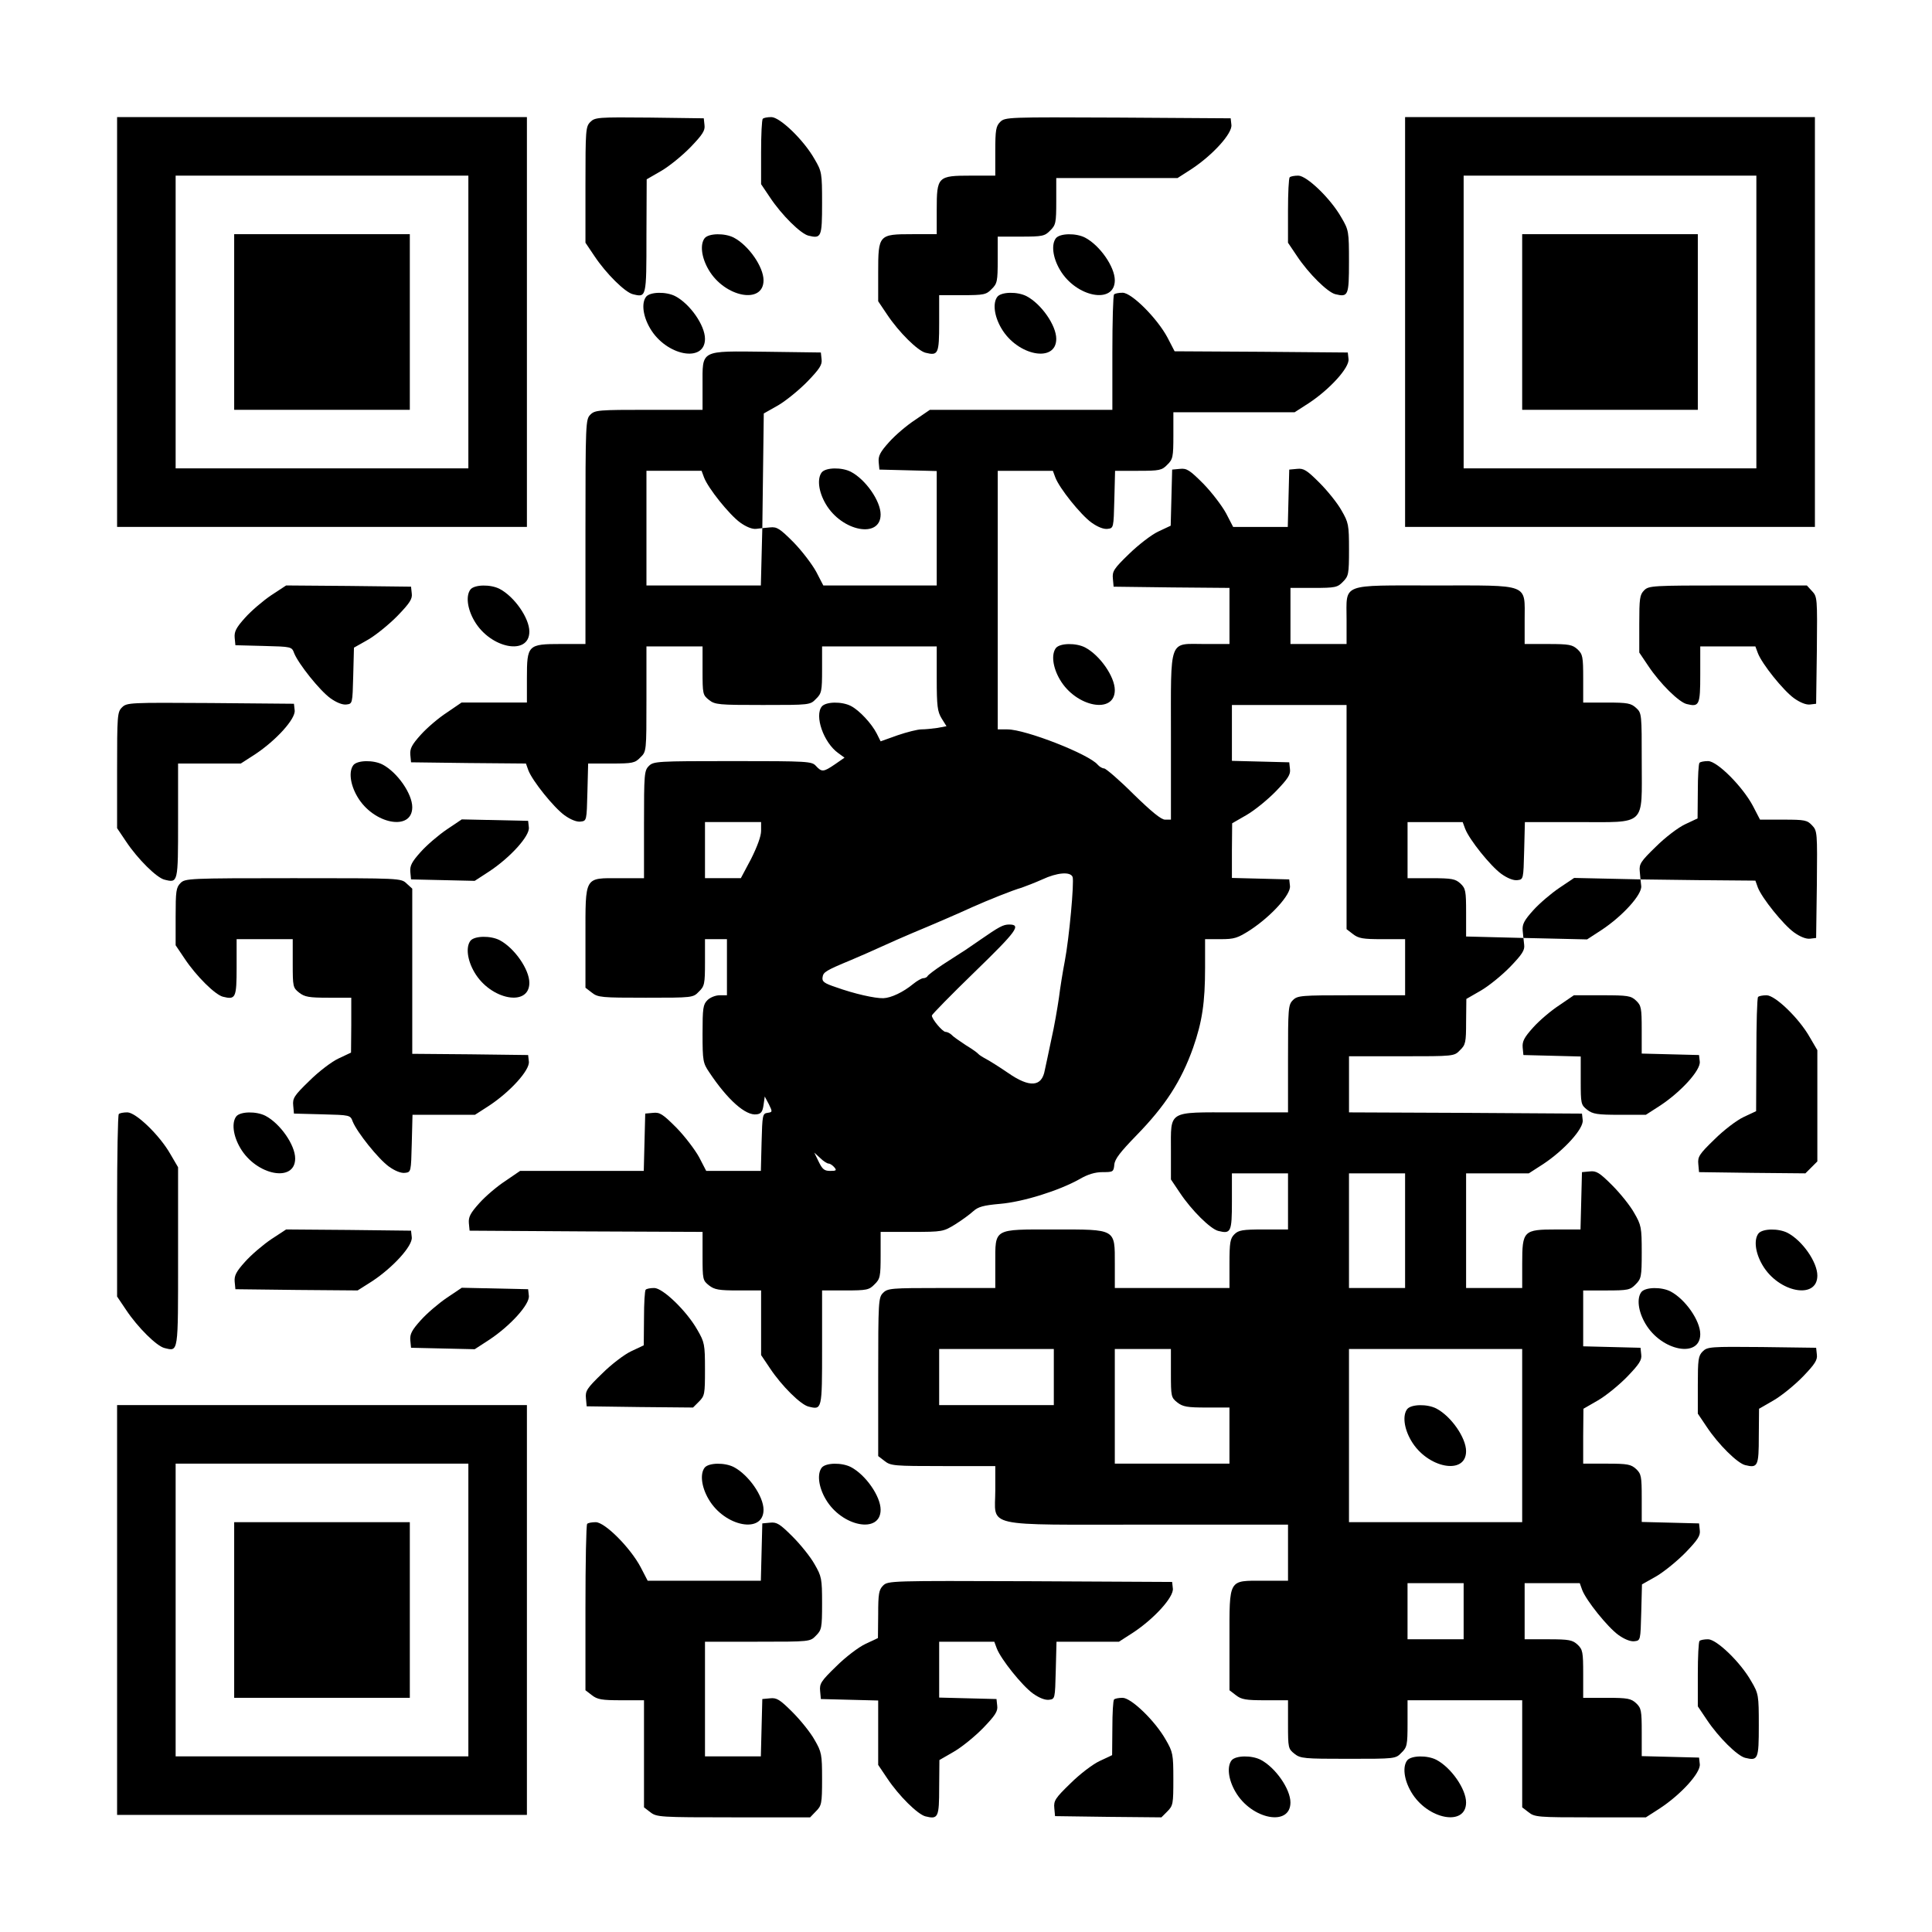
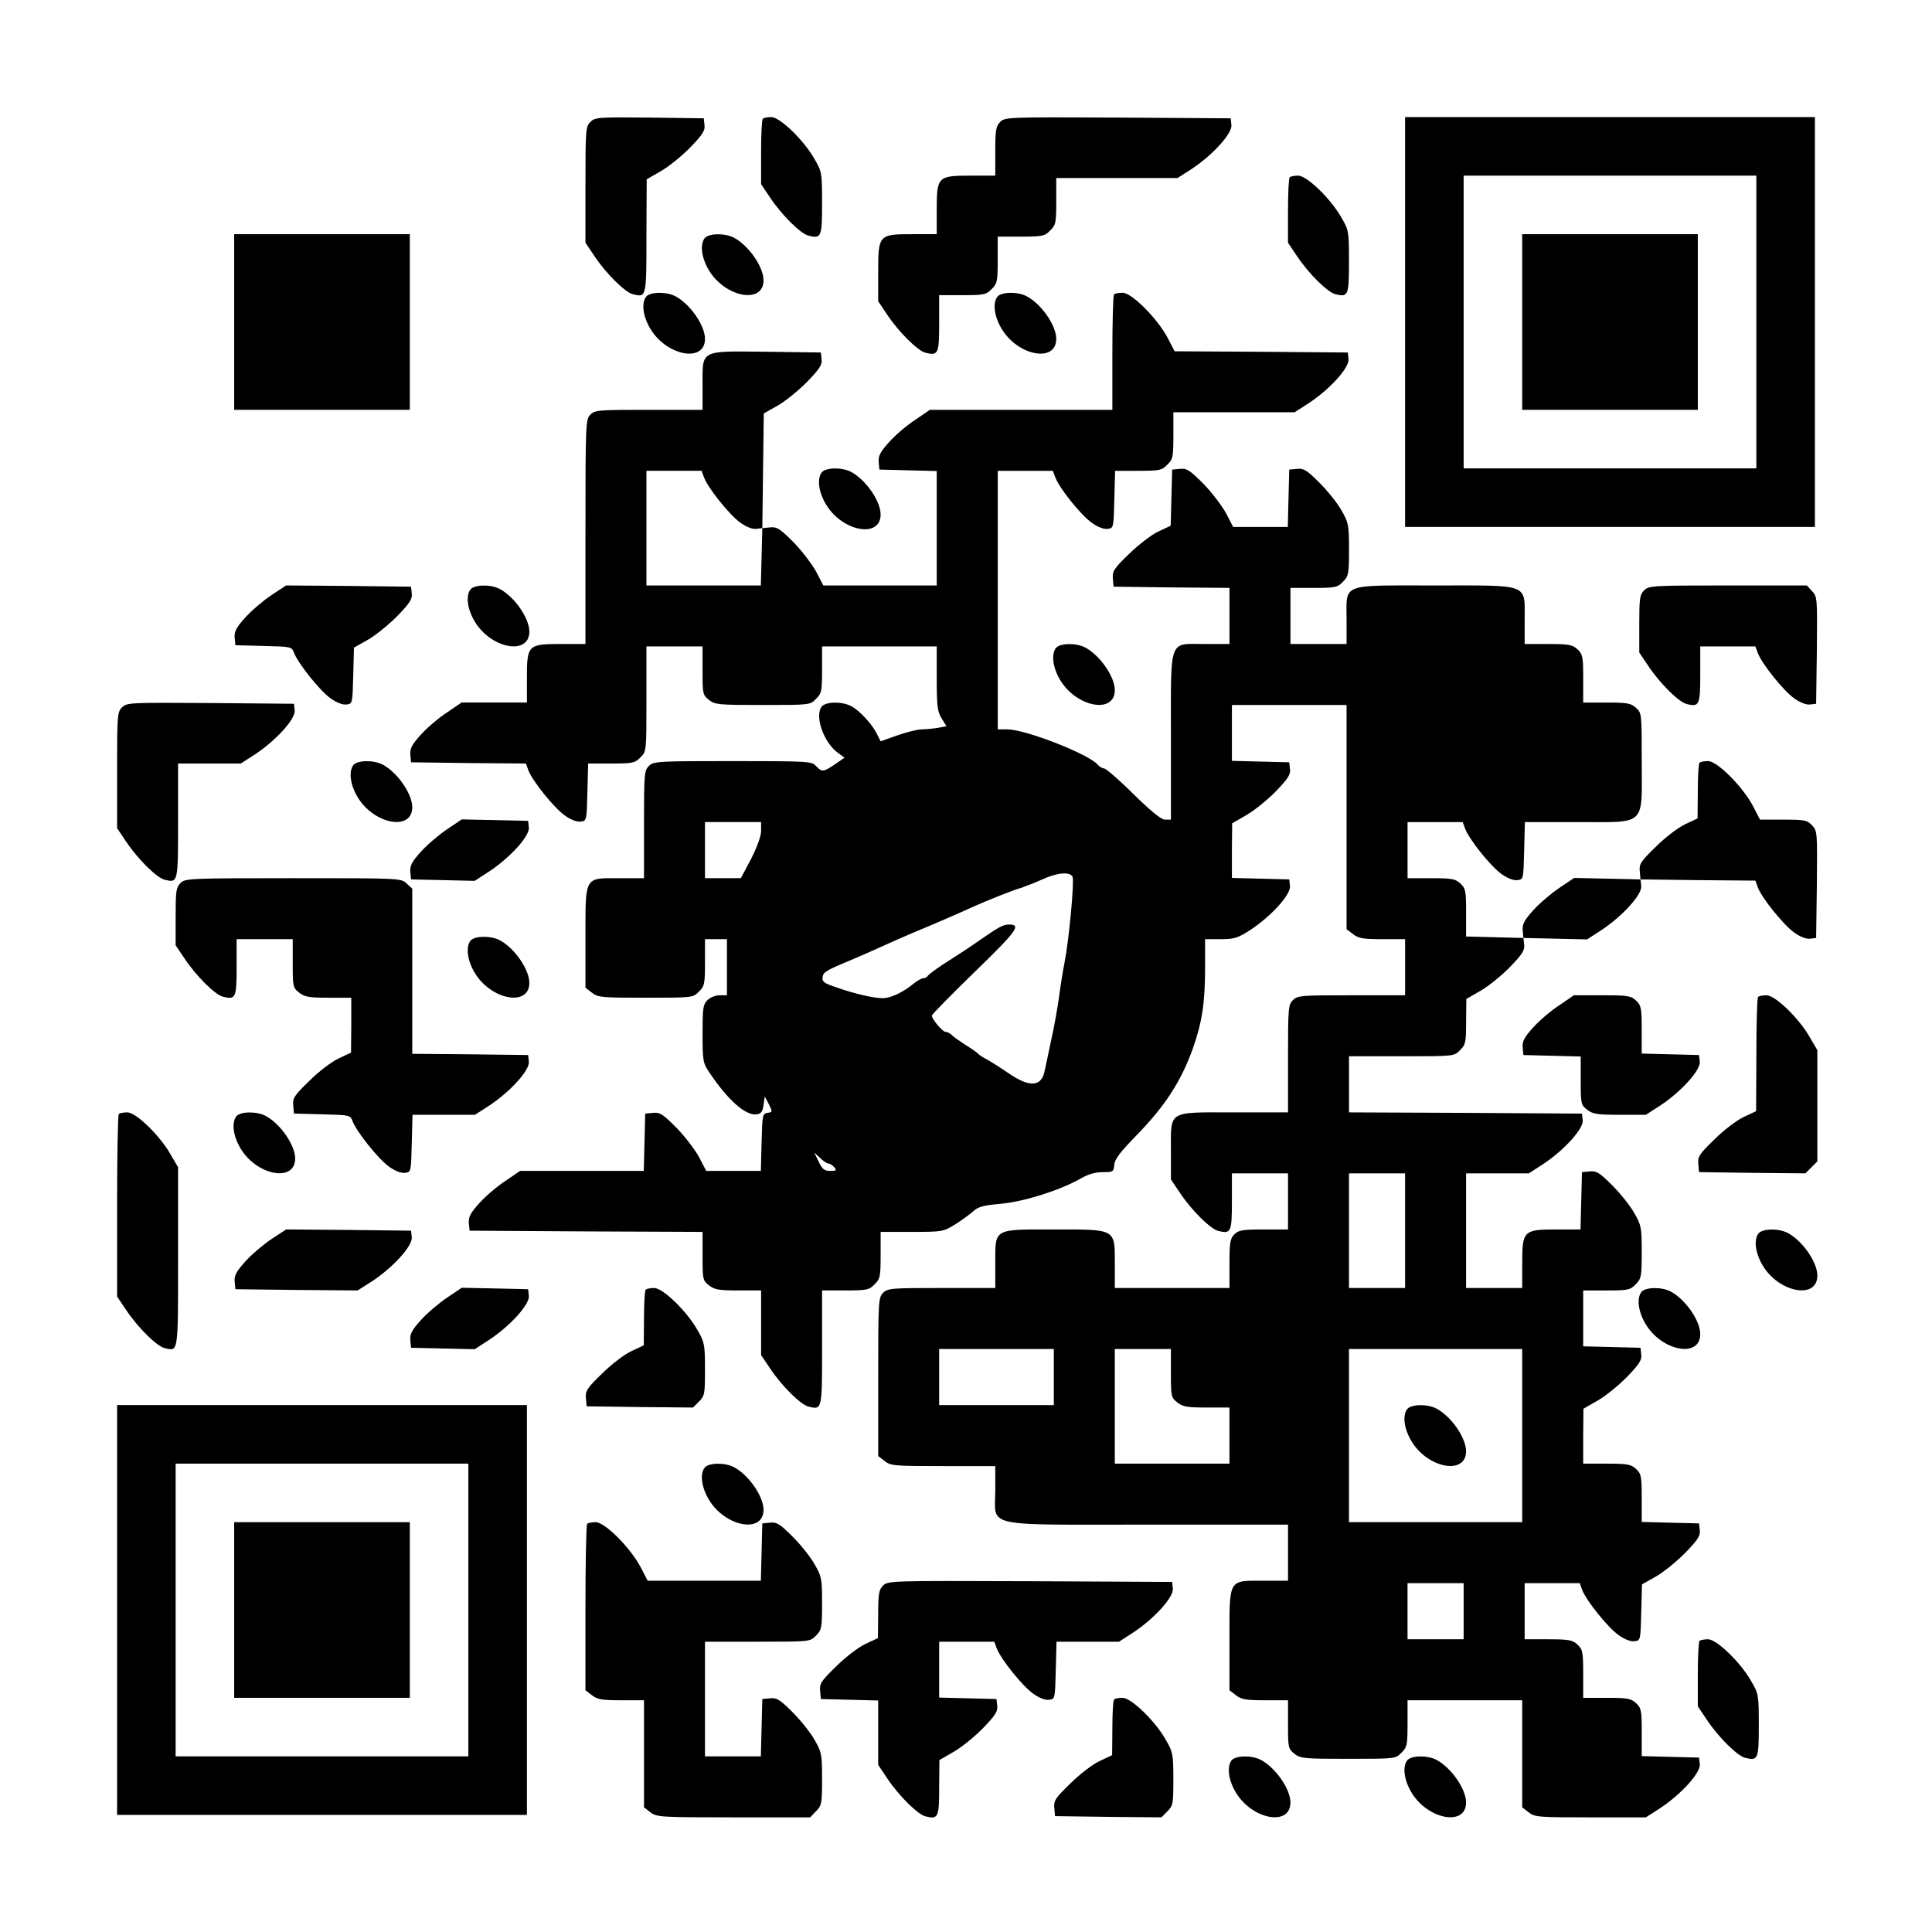
<svg xmlns="http://www.w3.org/2000/svg" version="1.0" width="792" height="792" viewBox="0 0 792 792" preserveAspectRatio="xMidYMid meet">
  <g transform="translate(0,792) scale(0.1,-0.1)" fill="#000000" stroke="none">
-     <path d="M480 6600 l0 -840 840 0 840 0 0 840 0 840 -840 0 -840 0 0 -840z m1440 0 l0 -600 -600 0 -600 0 0 600 0 600 600 0 600 0 0 -600z" />
    <path d="M960 6600 l0 -360 360 0 360 0 0 360 0 360 -360 0 -360 0 0 -360z" />
    <path d="M2420 7420 c-19 -19 -20 -33 -20 -258 l0 -237 37 -55 c48 -72 125 -148 157 -156 56 -14 56 -15 56 238 l1 233 59 34 c33 19 87 63 121 98 49 51 60 68 57 90 l-3 28 -222 3 c-212 2 -224 1 -243 -18z" />
    <path d="M3127 7433 c-4 -3 -7 -65 -7 -137 l0 -131 37 -55 c48 -72 125 -148 157 -156 53 -13 56 -6 56 133 0 124 -1 130 -31 181 -44 78 -142 172 -177 172 -16 0 -32 -3 -35 -7z" />
    <path d="M4100 7420 c-17 -17 -20 -33 -20 -120 l0 -100 -100 0 c-136 0 -140 -4 -140 -140 l0 -100 -100 0 c-138 0 -140 -2 -140 -158 l0 -117 37 -55 c48 -72 125 -148 157 -156 52 -13 56 -5 56 121 l0 115 95 0 c88 0 98 2 120 25 23 22 25 32 25 120 l0 95 95 0 c88 0 98 2 120 25 23 22 25 32 25 120 l0 95 248 0 249 0 59 38 c86 57 166 145 162 180 l-3 27 -462 3 c-452 2 -463 2 -483 -18z" />
    <path d="M5760 6600 l0 -840 840 0 840 0 0 840 0 840 -840 0 -840 0 0 -840z m1440 0 l0 -600 -600 0 -600 0 0 600 0 600 600 0 600 0 0 -600z" />
    <path d="M6240 6600 l0 -360 360 0 360 0 0 360 0 360 -360 0 -360 0 0 -360z" />
    <path d="M5287 7193 c-4 -3 -7 -65 -7 -137 l0 -131 37 -55 c48 -72 125 -148 157 -156 53 -13 56 -6 56 133 0 124 -1 130 -31 181 -44 78 -142 172 -177 172 -16 0 -32 -3 -35 -7z" />
-     <path d="M2889 6944 c-20 -25 -14 -79 16 -130 66 -113 225 -143 225 -43 0 55 -61 143 -122 175 -37 19 -102 18 -119 -2z" />
-     <path d="M4329 6944 c-20 -25 -14 -79 16 -130 66 -113 225 -143 225 -43 0 55 -61 143 -122 175 -37 19 -102 18 -119 -2z" />
+     <path d="M2889 6944 c-20 -25 -14 -79 16 -130 66 -113 225 -143 225 -43 0 55 -61 143 -122 175 -37 19 -102 18 -119 -2" />
    <path d="M2649 6704 c-20 -25 -14 -79 16 -130 66 -113 225 -143 225 -43 0 55 -61 143 -122 175 -37 19 -102 18 -119 -2z" />
    <path d="M4089 6704 c-20 -25 -14 -79 16 -130 66 -113 225 -143 225 -43 0 55 -61 143 -122 175 -37 19 -102 18 -119 -2z" />
    <path d="M4567 6713 c-4 -3 -7 -111 -7 -240 l0 -233 -374 0 -374 0 -60 -41 c-34 -22 -82 -63 -107 -91 -37 -41 -45 -57 -43 -82 l3 -31 118 -3 117 -3 0 -234 0 -235 -232 0 -233 0 -29 56 c-17 31 -58 85 -93 121 -56 56 -68 64 -96 61 l-32 -3 -3 -117 -3 -118 -234 0 -235 0 0 235 0 235 113 0 113 0 10 -27 c17 -45 104 -153 148 -185 25 -18 50 -28 66 -26 l25 3 3 235 3 235 60 34 c32 19 86 63 120 98 49 51 60 68 57 90 l-3 28 -222 3 c-276 3 -263 10 -263 -138 l0 -100 -220 0 c-207 0 -221 -1 -240 -20 -19 -19 -20 -33 -20 -480 l0 -460 -100 0 c-136 0 -140 -4 -140 -140 l0 -100 -134 0 -134 0 -60 -41 c-34 -22 -82 -63 -107 -91 -37 -41 -45 -57 -43 -82 l3 -31 235 -3 236 -2 10 -28 c17 -44 104 -152 148 -184 25 -18 50 -28 66 -26 25 3 25 3 28 121 l3 117 95 0 c87 0 97 2 119 25 25 24 25 24 25 240 l0 215 115 0 115 0 0 -99 c0 -96 1 -100 26 -120 25 -20 40 -21 221 -21 193 0 194 0 218 25 23 22 25 32 25 120 l0 95 235 0 235 0 0 -131 c0 -114 3 -136 20 -164 l20 -32 -37 -7 c-21 -3 -50 -6 -66 -6 -15 0 -59 -11 -97 -24 l-70 -25 -16 32 c-21 41 -71 95 -106 113 -37 19 -102 18 -119 -2 -31 -38 7 -148 67 -191 l26 -19 -39 -27 c-47 -32 -54 -33 -78 -7 -17 19 -31 20 -342 20 -310 0 -324 -1 -343 -20 -19 -19 -20 -33 -20 -240 l0 -220 -100 0 c-146 0 -140 11 -140 -244 l0 -205 26 -20 c25 -20 40 -21 221 -21 193 0 194 0 218 25 23 22 25 32 25 120 l0 95 45 0 45 0 0 -115 0 -115 -30 0 c-17 0 -39 -9 -50 -20 -18 -18 -20 -33 -20 -138 0 -111 2 -120 27 -157 75 -113 150 -180 195 -173 18 2 24 11 28 38 l5 35 17 -32 c15 -31 15 -32 -6 -35 -20 -3 -21 -9 -24 -120 l-3 -118 -112 0 -112 0 -29 56 c-17 31 -58 85 -93 121 -56 56 -68 64 -96 61 l-32 -3 -3 -117 -3 -118 -253 0 -254 0 -60 -41 c-34 -22 -82 -63 -107 -91 -37 -41 -45 -57 -43 -82 l3 -31 478 -3 477 -2 0 -99 c0 -96 1 -100 26 -120 23 -18 41 -21 120 -21 l94 0 0 -133 0 -132 37 -55 c48 -72 125 -148 157 -156 56 -14 56 -15 56 241 l0 235 95 0 c88 0 98 2 120 25 23 22 25 32 25 120 l0 95 128 0 c126 0 129 1 178 31 27 17 60 41 74 54 20 18 42 24 110 30 94 8 241 54 325 101 34 20 64 29 95 29 43 0 45 1 48 31 2 23 25 52 91 120 117 120 183 221 232 359 37 106 49 185 49 328 l0 117 63 0 c57 0 70 4 123 38 86 57 166 145 162 180 l-3 27 -117 3 -118 3 0 112 1 112 59 34 c33 19 87 63 121 98 49 51 60 68 57 90 l-3 28 -117 3 -118 3 0 114 0 115 235 0 235 0 0 -459 0 -460 26 -20 c23 -18 41 -21 120 -21 l94 0 0 -115 0 -115 -220 0 c-207 0 -221 -1 -240 -20 -19 -19 -20 -33 -20 -240 l0 -220 -220 0 c-276 0 -260 10 -260 -158 l0 -117 37 -55 c48 -72 125 -148 157 -156 52 -13 56 -5 56 121 l0 115 115 0 115 0 0 -115 0 -115 -100 0 c-87 0 -103 -3 -120 -20 -17 -17 -20 -33 -20 -120 l0 -100 -235 0 -235 0 0 98 c0 146 7 142 -248 142 -252 0 -242 6 -242 -140 l0 -100 -220 0 c-207 0 -221 -1 -240 -20 -19 -19 -20 -33 -20 -344 l0 -325 26 -20 c25 -20 39 -21 240 -21 l214 0 0 -99 c0 -155 -62 -141 626 -141 l574 0 0 -115 0 -115 -100 0 c-146 0 -140 11 -140 -244 l0 -205 26 -20 c23 -18 41 -21 120 -21 l94 0 0 -99 c0 -96 1 -100 26 -120 25 -20 40 -21 221 -21 193 0 194 0 218 25 23 22 25 32 25 120 l0 95 235 0 235 0 0 -219 0 -220 26 -20 c25 -20 39 -21 254 -21 l227 0 59 38 c86 57 166 145 162 180 l-3 27 -117 3 -118 3 0 98 c0 89 -2 99 -23 119 -21 19 -34 22 -120 22 l-97 0 0 98 c0 90 -2 100 -23 120 -21 19 -34 22 -120 22 l-97 0 0 115 0 115 113 0 113 0 10 -28 c17 -44 104 -152 148 -184 25 -18 50 -28 66 -26 25 3 25 3 28 118 l3 115 60 34 c32 19 86 63 120 98 49 51 60 68 57 90 l-3 28 -117 3 -118 3 0 98 c0 89 -2 99 -23 119 -21 19 -34 22 -120 22 l-97 0 0 113 1 112 59 34 c33 19 87 63 121 98 49 51 60 68 57 90 l-3 28 -117 3 -118 3 0 114 0 115 95 0 c88 0 98 2 120 25 23 23 25 31 25 132 0 102 -2 111 -31 161 -16 29 -57 80 -90 113 -52 52 -65 60 -92 57 l-32 -3 -3 -117 -3 -118 -99 0 c-135 0 -140 -5 -140 -140 l0 -100 -115 0 -115 0 0 235 0 235 128 0 129 0 59 38 c86 57 166 145 162 180 l-3 27 -477 3 -478 2 0 115 0 115 215 0 c216 0 216 0 240 25 23 22 25 32 25 117 l1 93 59 34 c33 19 87 63 121 98 49 51 60 68 57 90 l-3 28 -117 3 -118 3 0 98 c0 89 -2 99 -23 119 -21 19 -34 22 -120 22 l-97 0 0 115 0 115 113 0 113 0 10 -27 c17 -45 104 -153 148 -185 25 -18 50 -28 66 -26 25 3 25 3 28 121 l3 117 215 0 c286 0 264 -20 264 248 0 195 0 199 -23 220 -21 19 -34 22 -120 22 l-97 0 0 98 c0 90 -2 100 -23 120 -21 19 -34 22 -120 22 l-97 0 0 98 c0 152 25 142 -368 142 -390 0 -362 11 -362 -140 l0 -100 -115 0 -115 0 0 115 0 115 95 0 c88 0 98 2 120 25 23 23 25 31 25 132 0 102 -2 111 -31 161 -16 29 -57 80 -90 113 -52 52 -65 60 -92 57 l-32 -3 -3 -117 -3 -118 -112 0 -112 0 -29 56 c-17 31 -58 85 -93 121 -56 56 -68 64 -96 61 l-32 -3 -3 -115 -3 -115 -51 -24 c-28 -13 -82 -55 -120 -92 -62 -60 -69 -71 -66 -101 l3 -33 238 -3 237 -2 0 -115 0 -115 -100 0 c-151 0 -140 31 -140 -380 l0 -340 -24 0 c-16 0 -55 32 -130 105 -58 58 -113 105 -120 105 -7 0 -19 7 -26 15 -35 43 -296 145 -370 145 l-40 0 0 530 0 530 113 0 113 0 10 -27 c17 -45 104 -153 148 -185 25 -18 50 -28 66 -26 25 3 25 3 28 121 l3 117 95 0 c87 0 97 2 119 25 23 22 25 32 25 120 l0 95 248 0 249 0 59 38 c86 57 166 145 162 180 l-3 27 -355 3 -355 2 -29 56 c-42 79 -147 184 -184 184 -16 0 -32 -3 -35 -7z m-1447 -2199 c0 -22 -16 -65 -41 -115 l-42 -79 -73 0 -74 0 0 115 0 115 115 0 115 0 0 -36z m1277 -189 c7 -21 -14 -251 -32 -345 -8 -41 -19 -109 -24 -150 -6 -41 -19 -118 -31 -170 -11 -52 -23 -110 -27 -127 -12 -69 -62 -73 -151 -11 -35 24 -75 49 -90 57 -15 8 -29 17 -32 21 -3 4 -25 20 -50 35 -24 16 -51 34 -58 42 -7 7 -19 13 -26 13 -12 0 -56 52 -56 67 0 4 79 85 176 179 172 167 192 194 141 194 -25 0 -41 -9 -122 -65 -32 -22 -65 -45 -74 -50 -9 -6 -43 -28 -76 -49 -33 -22 -61 -43 -63 -48 -2 -4 -10 -8 -17 -8 -7 0 -26 -11 -42 -24 -40 -33 -90 -57 -122 -58 -34 -1 -119 18 -194 45 -48 16 -58 23 -55 41 3 21 12 27 118 71 36 15 92 40 125 55 33 15 89 40 125 55 82 34 193 82 245 106 65 29 167 70 203 80 17 6 56 21 85 34 60 28 115 33 124 10z m-1000 -1175 c6 0 16 -7 23 -15 11 -13 8 -15 -17 -15 -24 0 -32 7 -47 38 l-18 37 24 -22 c13 -13 29 -23 35 -23z m2363 -275 l0 -235 -115 0 -115 0 0 235 0 235 115 0 115 0 0 -235z m-1440 -600 l0 -115 -235 0 -235 0 0 115 0 115 235 0 235 0 0 -115z m480 16 c0 -96 1 -100 26 -120 23 -18 41 -21 120 -21 l94 0 0 -115 0 -115 -235 0 -235 0 0 235 0 235 115 0 115 0 0 -99z m1440 -256 l0 -355 -355 0 -355 0 0 355 0 355 355 0 355 0 0 -355z m-240 -720 l0 -115 -115 0 -115 0 0 115 0 115 115 0 115 0 0 -115z" />
    <path d="M5769 2144 c-20 -25 -14 -79 16 -130 66 -113 225 -143 225 -43 0 55 -61 143 -122 175 -37 19 -102 18 -119 -2z" />
    <path d="M3369 5984 c-20 -25 -14 -79 16 -130 66 -113 225 -143 225 -43 0 55 -61 143 -122 175 -37 19 -102 18 -119 -2z" />
    <path d="M1112 5480 c-34 -23 -82 -64 -107 -92 -37 -41 -45 -57 -43 -82 l3 -31 115 -3 c116 -3 116 -3 126 -30 18 -44 104 -152 148 -184 25 -18 50 -28 66 -26 25 3 25 3 28 118 l3 115 60 34 c32 19 86 63 120 98 49 51 60 68 57 90 l-3 28 -256 3 -256 2 -61 -40z" />
    <path d="M1929 5504 c-20 -25 -14 -79 16 -130 66 -113 225 -143 225 -43 0 55 -61 143 -122 175 -37 19 -102 18 -119 -2z" />
    <path d="M6740 5500 c-18 -18 -20 -33 -20 -138 l0 -117 37 -55 c48 -72 125 -148 157 -156 52 -13 56 -5 56 121 l0 115 113 0 113 0 10 -27 c17 -45 104 -153 148 -185 25 -18 50 -28 66 -26 l25 3 3 219 c2 214 2 220 -20 243 l-21 23 -324 0 c-310 0 -324 -1 -343 -20z" />
    <path d="M4329 5264 c-20 -25 -14 -79 16 -130 66 -113 225 -143 225 -43 0 55 -61 143 -122 175 -37 19 -102 18 -119 -2z" />
    <path d="M500 5020 c-19 -19 -20 -33 -20 -258 l0 -237 37 -55 c48 -72 125 -148 157 -156 56 -14 56 -15 56 241 l0 235 128 0 129 0 59 38 c86 57 166 145 162 180 l-3 27 -342 3 c-332 2 -343 2 -363 -18z" />
    <path d="M1449 4784 c-20 -25 -14 -79 16 -130 66 -113 225 -143 225 -43 0 55 -61 143 -122 175 -37 19 -102 18 -119 -2z" />
    <path d="M6967 4793 c-4 -3 -7 -56 -7 -117 l-1 -111 -51 -24 c-28 -13 -82 -54 -120 -92 -62 -60 -69 -71 -66 -101 l3 -33 235 -3 236 -2 10 -28 c17 -44 104 -152 148 -184 25 -18 50 -28 66 -26 l25 3 3 219 c2 214 2 220 -20 243 -20 21 -30 23 -117 23 l-96 0 -29 56 c-42 79 -146 184 -184 184 -16 0 -32 -3 -35 -7z" />
    <path d="M1832 4520 c-34 -23 -82 -64 -107 -92 -37 -41 -45 -57 -43 -82 l3 -31 131 -3 130 -3 60 39 c86 57 166 145 162 180 l-3 27 -136 3 -136 3 -61 -41z" />
    <path d="M740 4300 c-18 -18 -20 -33 -20 -138 l0 -117 37 -55 c48 -72 125 -148 157 -156 52 -13 56 -5 56 121 l0 115 115 0 115 0 0 -99 c0 -96 1 -100 26 -120 23 -18 41 -21 120 -21 l94 0 0 -112 -1 -113 -51 -24 c-28 -13 -82 -54 -120 -92 -62 -60 -69 -71 -66 -101 l3 -33 115 -3 c116 -3 116 -3 126 -30 18 -44 104 -152 148 -184 25 -18 50 -28 66 -26 25 3 25 3 28 121 l3 117 128 0 128 0 59 38 c86 57 166 145 162 180 l-3 27 -237 3 -238 2 0 338 0 339 -23 21 c-23 22 -25 22 -465 22 -429 0 -443 -1 -462 -20z" />
    <path d="M6392 4280 c-34 -23 -82 -64 -107 -92 -37 -41 -45 -57 -43 -82 l3 -31 131 -3 130 -3 60 39 c86 57 166 145 162 180 l-3 27 -136 3 -136 3 -61 -41z" />
    <path d="M1929 4064 c-20 -25 -14 -79 16 -130 66 -113 225 -143 225 -43 0 55 -61 143 -122 175 -37 19 -102 18 -119 -2z" />
    <path d="M6392 3799 c-34 -22 -82 -63 -107 -91 -37 -41 -45 -57 -43 -82 l3 -31 118 -3 117 -3 0 -99 c0 -95 1 -99 26 -119 23 -18 41 -21 134 -21 l107 0 59 38 c86 57 166 145 162 180 l-3 27 -117 3 -118 3 0 98 c0 89 -2 99 -23 119 -21 20 -34 22 -139 22 l-116 0 -60 -41z" />
    <path d="M7207 3833 c-4 -3 -7 -110 -7 -237 l-1 -231 -51 -24 c-28 -13 -82 -54 -120 -92 -62 -60 -69 -71 -66 -101 l3 -33 218 -3 218 -2 24 24 25 25 0 228 0 228 -31 53 c-44 78 -142 172 -177 172 -16 0 -32 -3 -35 -7z" />
    <path d="M487 3353 c-4 -3 -7 -173 -7 -377 l0 -371 37 -55 c48 -72 125 -148 157 -156 58 -14 56 -27 56 373 l0 368 -31 53 c-44 78 -142 172 -177 172 -16 0 -32 -3 -35 -7z" />
    <path d="M969 3344 c-20 -25 -14 -79 16 -130 66 -113 225 -143 225 -43 0 55 -61 143 -122 175 -37 19 -102 18 -119 -2z" />
    <path d="M1112 2840 c-34 -23 -82 -64 -107 -92 -37 -41 -45 -57 -43 -82 l3 -31 251 -3 250 -2 60 38 c86 57 166 145 162 180 l-3 27 -256 3 -256 2 -61 -40z" />
    <path d="M7209 2864 c-20 -25 -14 -79 16 -130 66 -113 225 -143 225 -43 0 55 -61 143 -122 175 -37 19 -102 18 -119 -2z" />
    <path d="M1832 2600 c-34 -23 -82 -64 -107 -92 -37 -41 -45 -57 -43 -82 l3 -31 131 -3 130 -3 60 39 c86 57 166 145 162 180 l-3 27 -136 3 -136 3 -61 -41z" />
    <path d="M2647 2633 c-4 -3 -7 -56 -7 -117 l-1 -111 -51 -24 c-28 -13 -82 -54 -120 -92 -62 -60 -69 -71 -66 -101 l3 -33 218 -3 218 -2 24 24 c24 24 25 31 25 133 0 102 -2 111 -31 161 -44 78 -142 172 -177 172 -16 0 -32 -3 -35 -7z" />
    <path d="M6729 2624 c-20 -25 -14 -79 16 -130 66 -113 225 -143 225 -43 0 55 -61 143 -122 175 -37 19 -102 18 -119 -2z" />
-     <path d="M6980 2380 c-18 -18 -20 -33 -20 -138 l0 -117 37 -55 c48 -72 125 -148 157 -156 52 -13 56 -4 56 118 l1 113 59 34 c33 19 87 63 121 98 49 51 60 68 57 90 l-3 28 -222 3 c-212 2 -224 1 -243 -18z" />
    <path d="M480 1320 l0 -840 840 0 840 0 0 840 0 840 -840 0 -840 0 0 -840z m1440 0 l0 -600 -600 0 -600 0 0 600 0 600 600 0 600 0 0 -600z" />
    <path d="M960 1320 l0 -360 360 0 360 0 0 360 0 360 -360 0 -360 0 0 -360z" />
    <path d="M2889 1904 c-20 -25 -14 -79 16 -130 66 -113 225 -143 225 -43 0 55 -61 143 -122 175 -37 19 -102 18 -119 -2z" />
-     <path d="M3369 1904 c-20 -25 -14 -79 16 -130 66 -113 225 -143 225 -43 0 55 -61 143 -122 175 -37 19 -102 18 -119 -2z" />
    <path d="M2407 1673 c-4 -3 -7 -158 -7 -344 l0 -338 26 -20 c23 -18 41 -21 120 -21 l94 0 0 -219 0 -220 26 -20 c26 -20 38 -21 341 -21 l314 0 24 25 c23 23 25 31 25 132 0 102 -2 111 -31 161 -16 29 -57 80 -90 113 -52 52 -65 60 -92 57 l-32 -3 -3 -117 -3 -118 -114 0 -115 0 0 235 0 235 215 0 c216 0 216 0 240 25 23 23 25 31 25 132 0 102 -2 111 -31 161 -16 29 -57 80 -90 113 -52 52 -65 60 -92 57 l-32 -3 -3 -117 -3 -118 -232 0 -232 0 -29 56 c-42 79 -146 184 -184 184 -16 0 -32 -3 -35 -7z" />
    <path d="M3620 1420 c-17 -17 -20 -34 -20 -117 l-1 -98 -51 -24 c-28 -13 -82 -54 -120 -92 -62 -60 -69 -71 -66 -101 l3 -33 118 -3 117 -3 0 -132 0 -132 37 -55 c48 -72 125 -148 157 -156 52 -13 56 -4 56 118 l1 113 59 34 c33 19 87 63 121 98 49 51 60 68 57 90 l-3 28 -117 3 -118 3 0 114 0 115 113 0 113 0 10 -27 c17 -45 104 -153 148 -185 25 -18 50 -28 66 -26 25 3 25 3 28 121 l3 117 128 0 128 0 59 38 c86 57 166 145 162 180 l-3 27 -582 3 c-572 2 -583 2 -603 -18z" />
    <path d="M6967 1193 c-4 -3 -7 -65 -7 -137 l0 -131 37 -55 c48 -72 125 -148 157 -156 53 -13 56 -6 56 133 0 124 -1 130 -31 181 -44 78 -142 172 -177 172 -16 0 -32 -3 -35 -7z" />
    <path d="M4567 953 c-4 -3 -7 -56 -7 -117 l-1 -111 -51 -24 c-28 -13 -82 -54 -120 -92 -62 -60 -69 -71 -66 -101 l3 -33 218 -3 218 -2 24 24 c24 24 25 31 25 133 0 102 -2 111 -31 161 -44 78 -142 172 -177 172 -16 0 -32 -3 -35 -7z" />
    <path d="M5049 704 c-20 -25 -14 -79 16 -130 66 -113 225 -143 225 -43 0 55 -61 143 -122 175 -37 19 -102 18 -119 -2z" />
    <path d="M5769 704 c-20 -25 -14 -79 16 -130 66 -113 225 -143 225 -43 0 55 -61 143 -122 175 -37 19 -102 18 -119 -2z" />
  </g>
</svg>